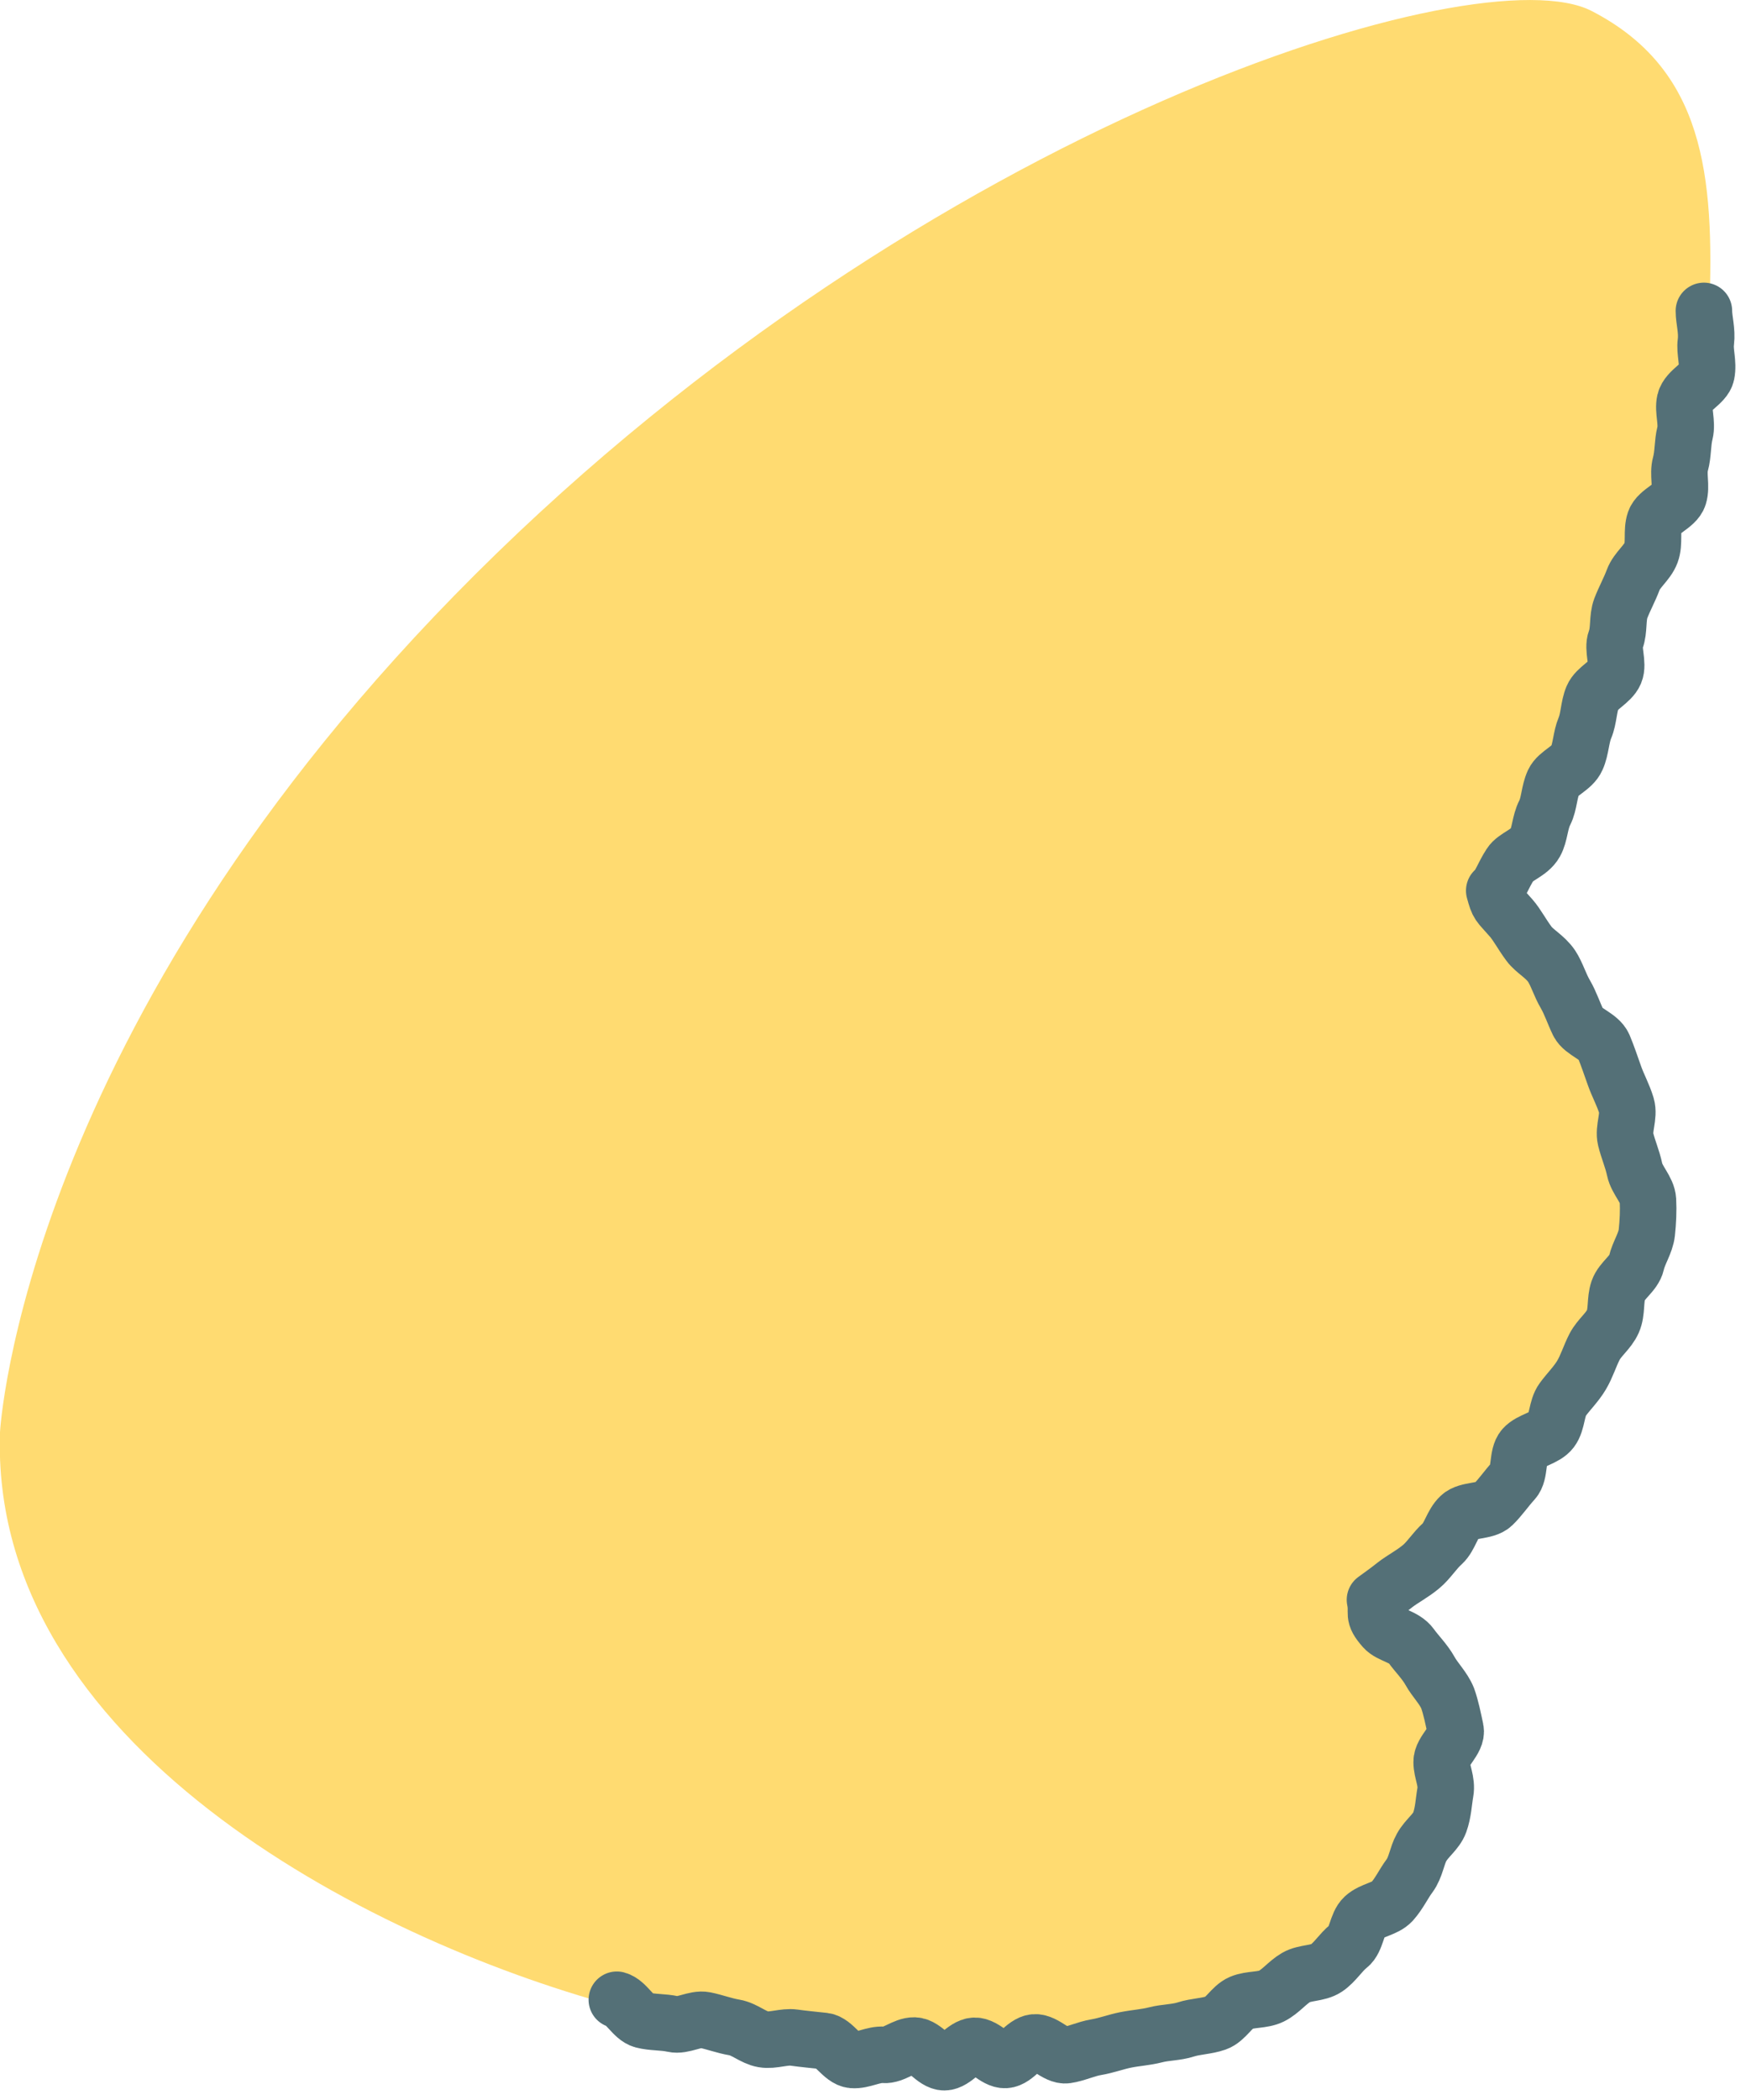
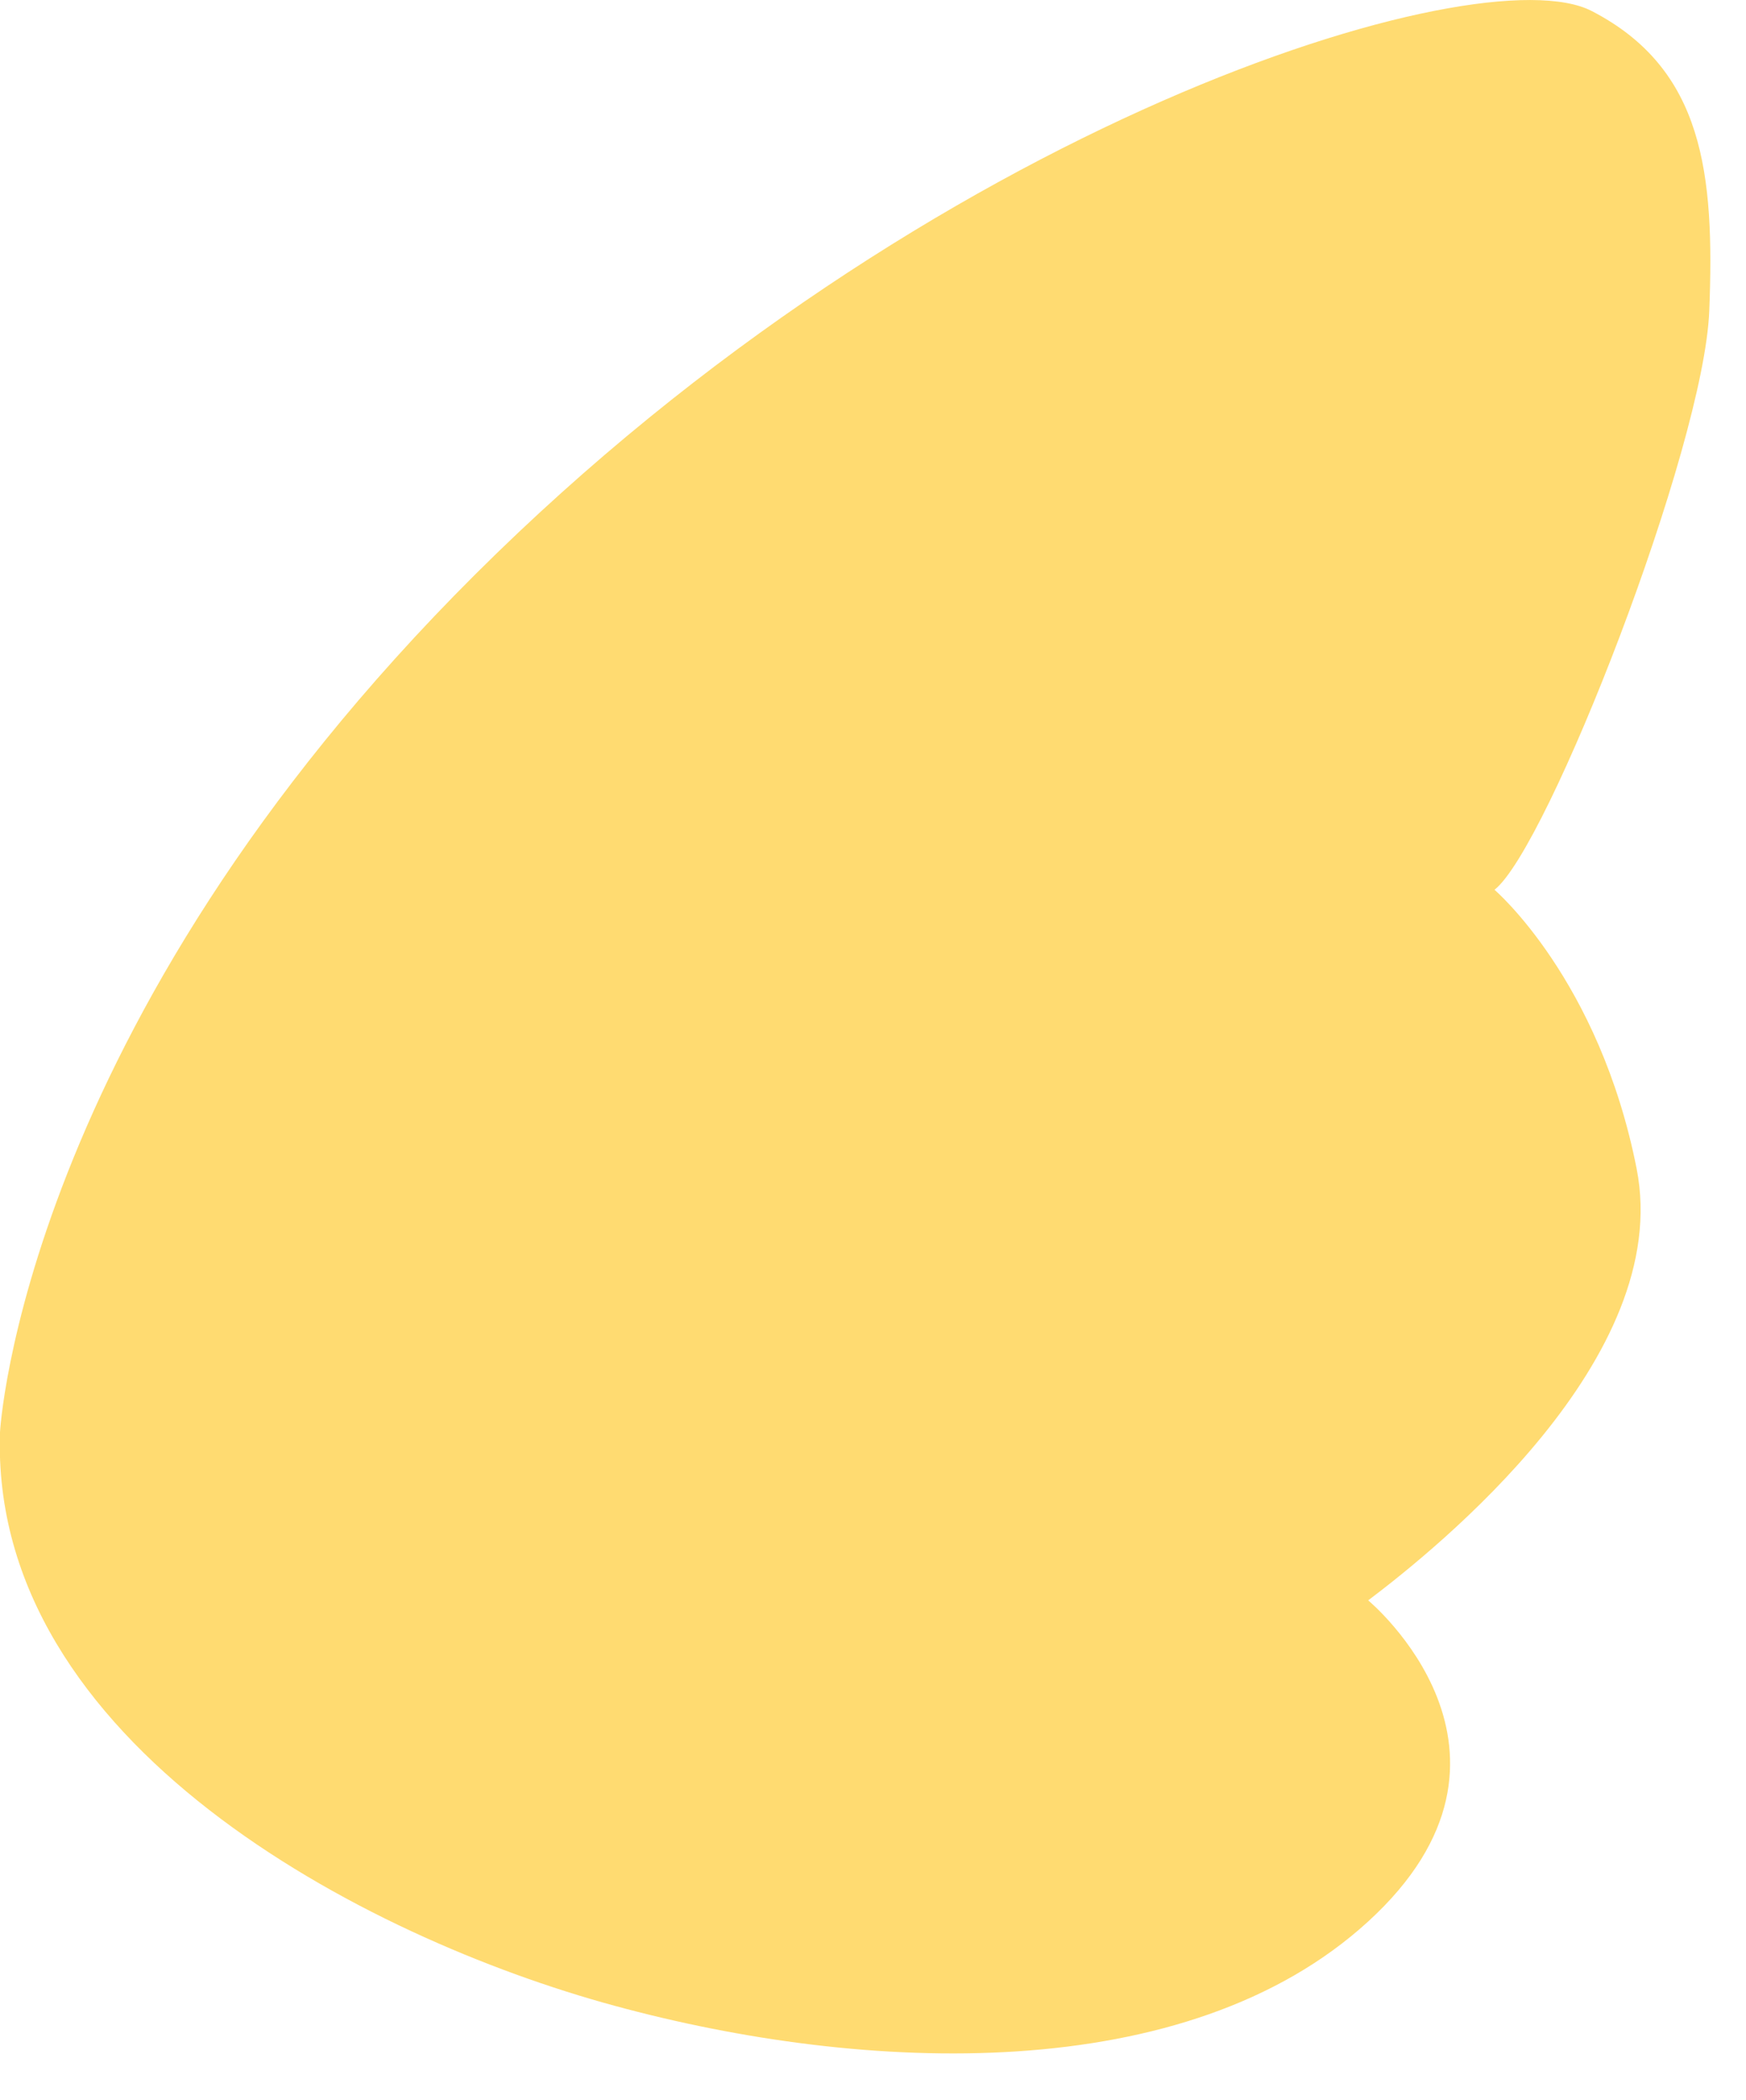
<svg xmlns="http://www.w3.org/2000/svg" id="_レイヤー_2" viewBox="0 0 61.79 74.3">
  <defs>
    <style>.cls-1{fill:#ffdb71;}.cls-2{fill:none;stroke:#547077;stroke-linecap:round;stroke-linejoin:round;stroke-width:2px;}</style>
  </defs>
  <g id="_黄色つばさ">
    <path class="cls-1" d="M0,50.67s.76-14.34,16.82-30.35C32.9,4.3,52.37-1.66,56.33.39c3.97,2.05,4.35,5.77,4.16,10.61s-5.71,19-7.6,20.48c0,0,3.71,3.17,5.03,9.87,1.32,6.7-7.04,13.41-9.5,15.27,0,0,6.52,5.4,0,11.36-6.41,5.86-17.8,5.4-26.68,2.98C12.86,68.55-.37,61.66,0,50.67Z" />
-     <path class="cls-2" d="M60.3,11c0,.32.12.7.07,1.1-.05.34.1.74.02,1.13-.07.34-.67.58-.76.96-.08.34.09.76,0,1.13-.09.35-.06.74-.16,1.1s.05.78-.06,1.13-.73.54-.85.89,0,.77-.13,1.12-.5.6-.63.95-.31.67-.44,1.01-.05.77-.18,1.11.11.84-.03,1.17-.65.54-.79.87-.13.75-.27,1.08-.14.75-.29,1.08c-.15.35-.67.52-.82.84-.16.35-.15.76-.31,1.08-.18.35-.17.77-.34,1.07-.2.36-.71.49-.88.76-.26.4-.37.78-.57.93.15.54.13.43.6.97.21.24.37.56.63.91.2.27.57.45.8.79.19.29.29.66.49,1,.18.31.29.66.46,1.01.16.32.74.47.89.82.14.33.26.7.39,1.06.12.34.31.68.42,1.05s-.12.81-.03,1.18.24.7.32,1.08.45.71.47,1.08,0,.78-.04,1.15-.29.72-.37,1.08-.52.61-.64.96-.04.76-.19,1.1-.48.57-.65.9-.27.68-.46,1-.45.57-.67.87-.18.79-.4,1.08-.74.35-.98.62-.11.9-.36,1.17-.47.6-.73.85-.9.16-1.16.41c-.28.26-.36.72-.62.96-.29.26-.49.6-.76.82-.31.26-.65.43-.92.64-.34.27-.47.35-.71.53.11.53-.12.51.32,1.01.21.24.72.29.96.62.2.28.48.55.67.89.17.31.48.61.62.96.12.33.2.74.28,1.11s-.5.77-.49,1.15c0,.35.2.69.13,1.07-.06.34-.07.71-.2,1.07-.12.33-.46.55-.64.88-.17.3-.2.7-.43,1.01-.21.28-.36.62-.62.91-.24.26-.71.29-.99.55-.26.24-.26.8-.54,1.02s-.49.58-.79.78-.76.15-1.07.33-.55.5-.87.66-.75.1-1.08.24-.54.59-.88.71-.73.12-1.07.23-.72.1-1.07.19-.71.11-1.06.18-.69.2-1.05.26-.7.23-1.05.28-.77-.48-1.13-.45-.67.6-1.03.62-.73-.51-1.09-.5-.71.58-1.07.58-.7-.58-1.06-.59-.73.36-1.09.33-.74.21-1.1.18-.66-.63-1.01-.67-.71-.07-1.06-.12-.74.12-1.09.06-.66-.36-1.02-.42-.69-.19-1.04-.26-.78.22-1.13.14-.73-.05-1.07-.14-.58-.63-.92-.72" />
  </g>
</svg>